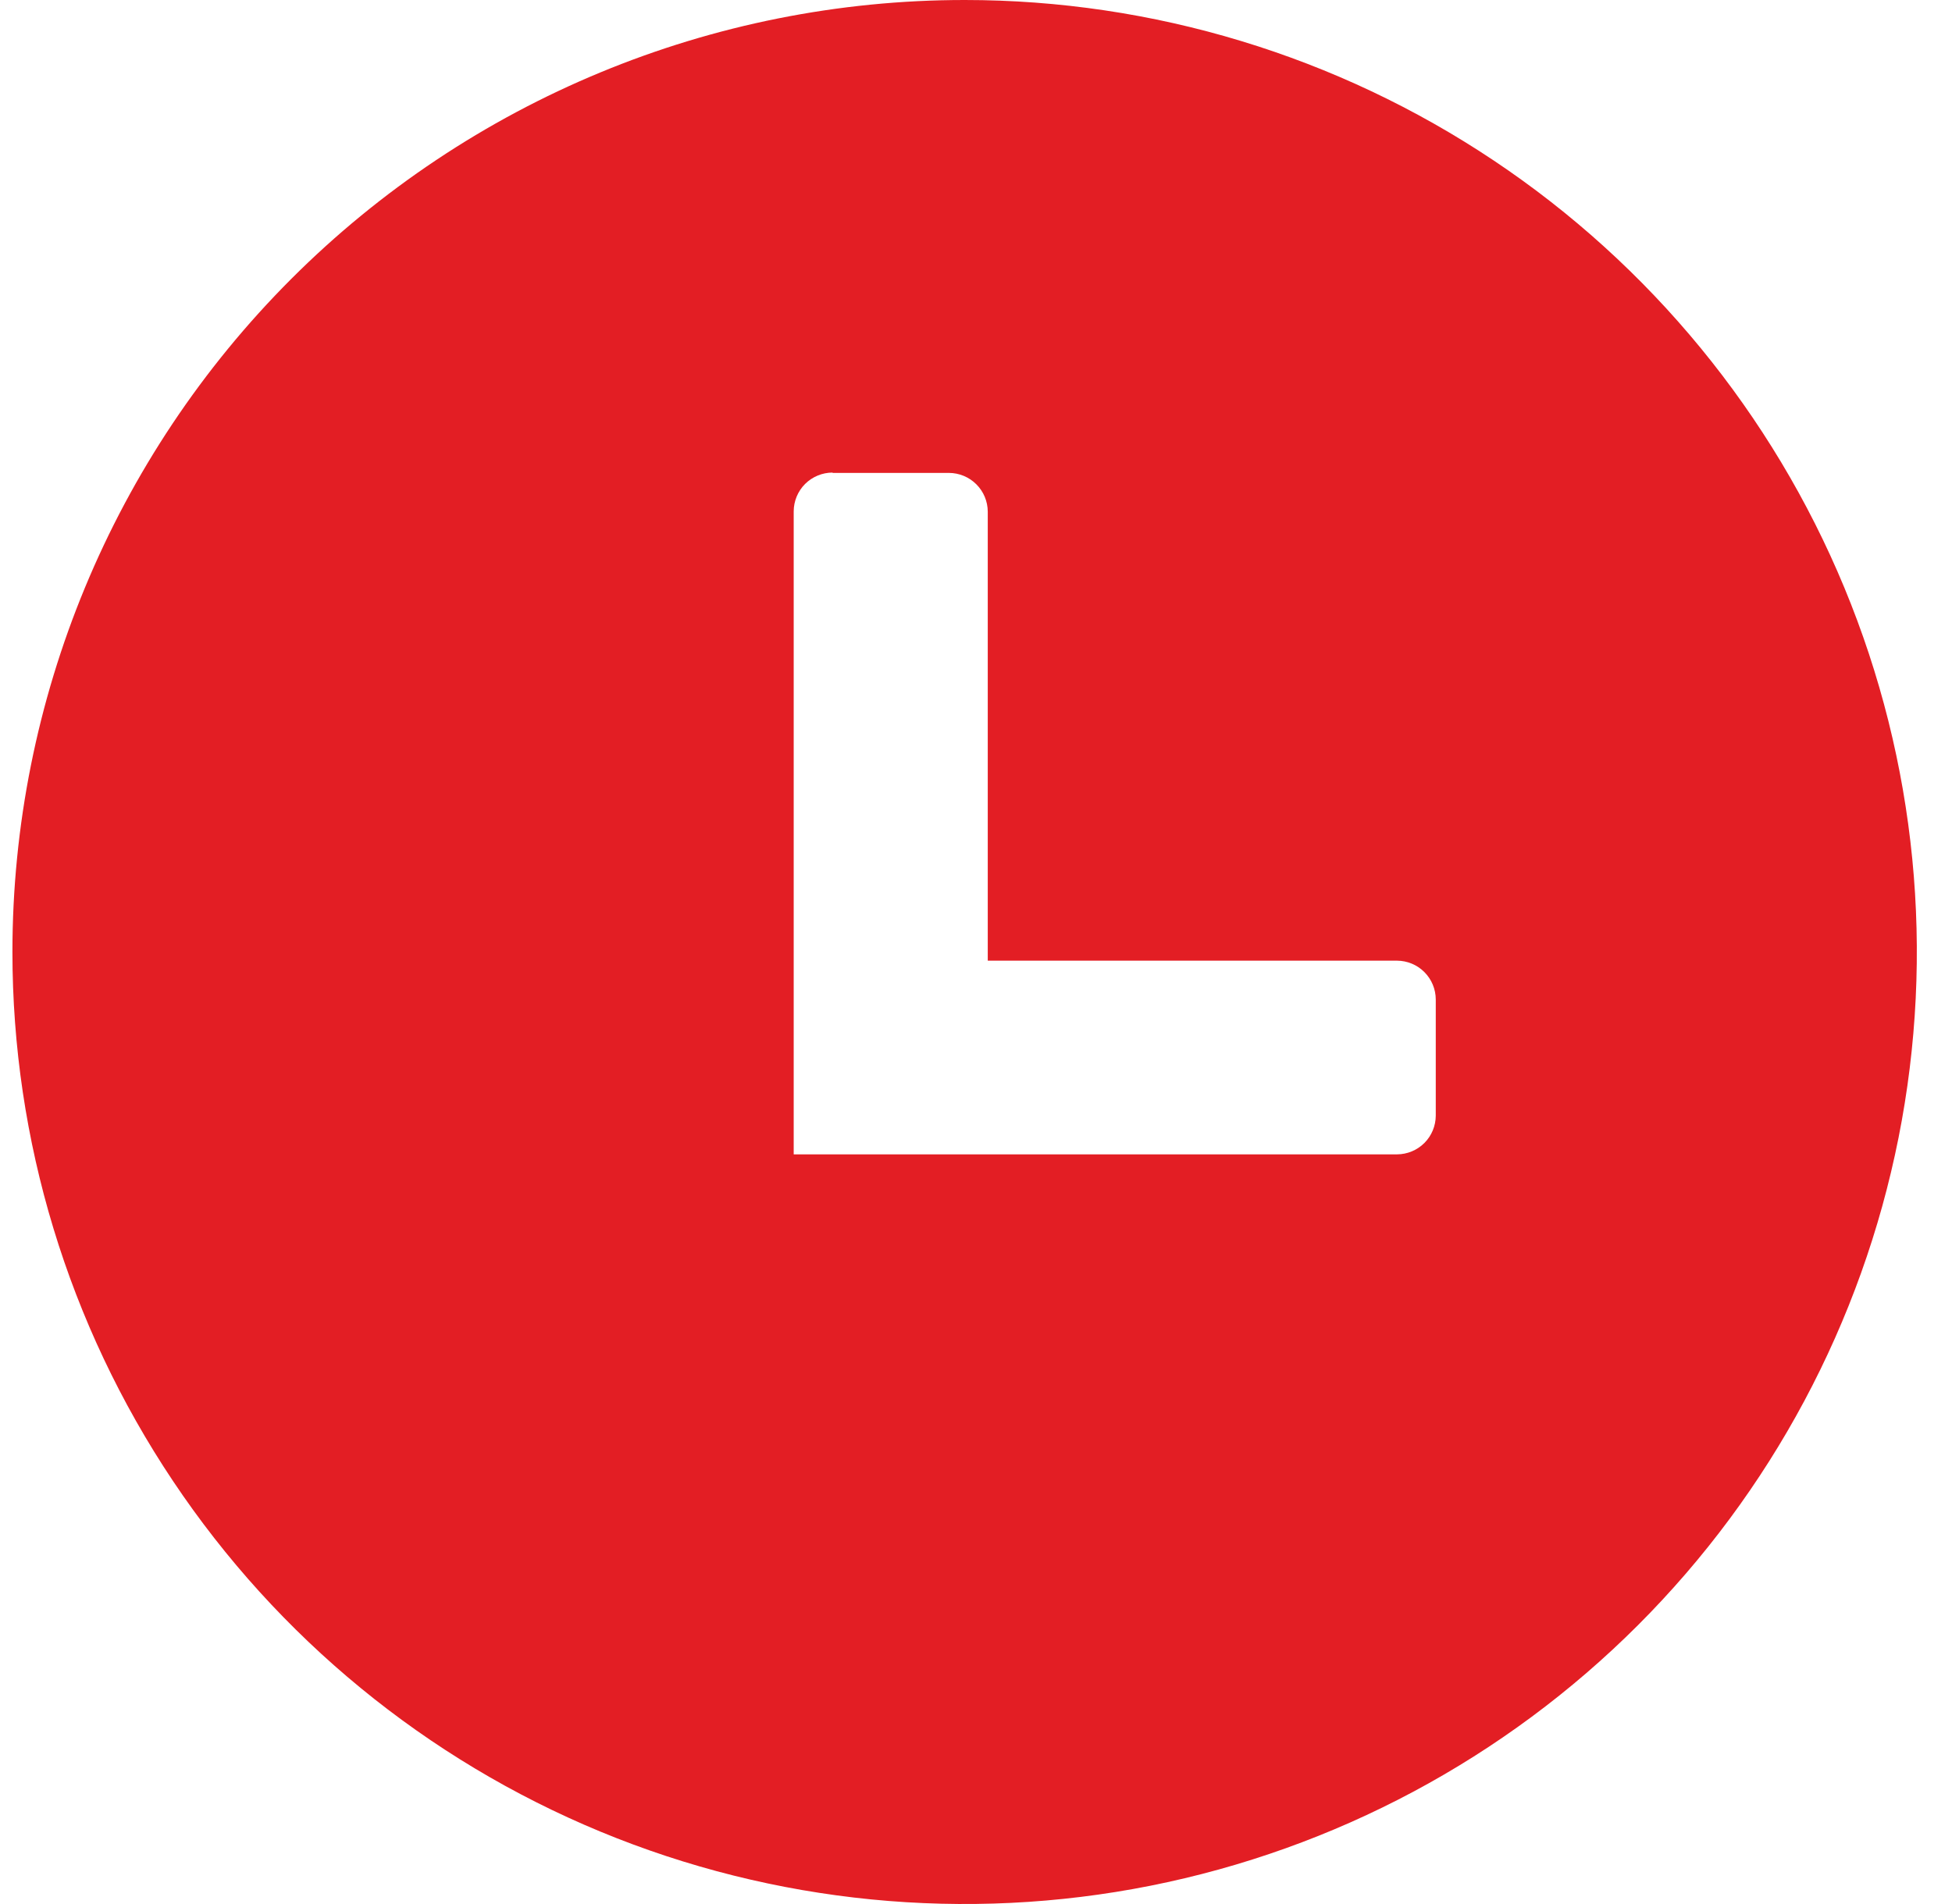
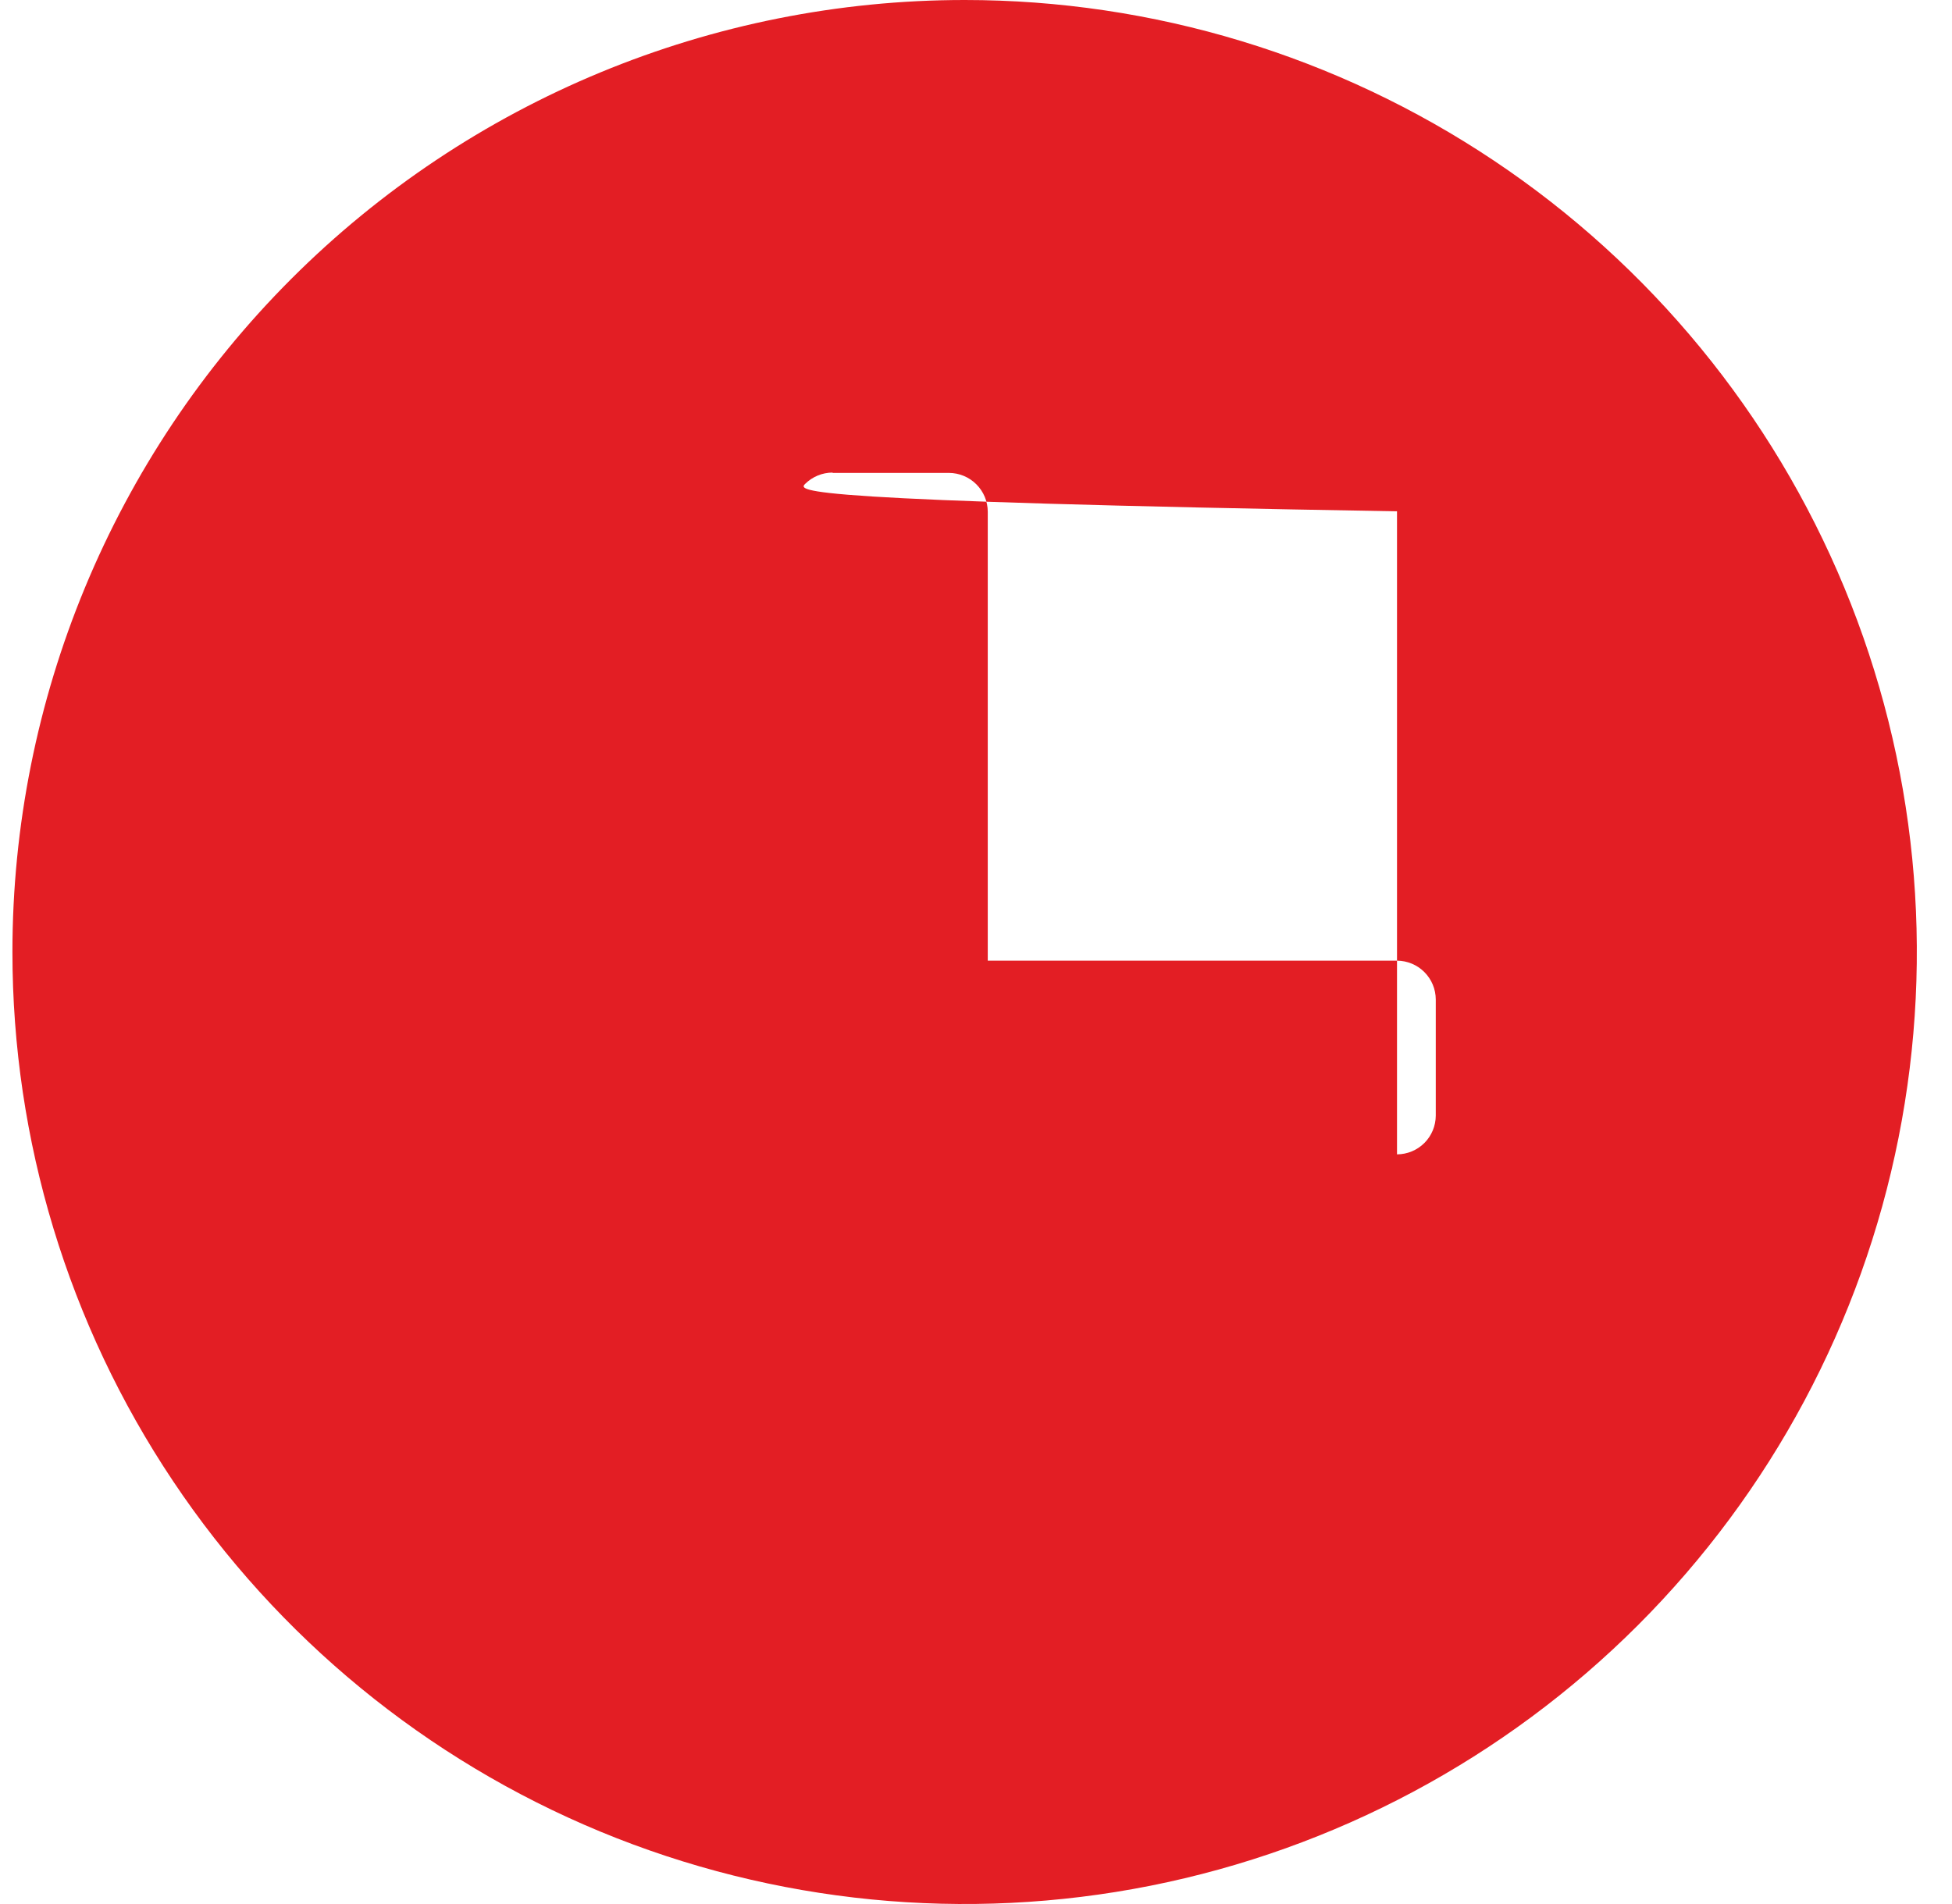
<svg xmlns="http://www.w3.org/2000/svg" width="41" height="40" viewBox="0 0 41 40" fill="none">
-   <path fill-rule="evenodd" clip-rule="evenodd" d="M20.262 0C24.217 0 28.084 1.173 31.373 3.371C34.662 5.568 37.225 8.692 38.739 12.346C40.253 16.001 40.649 20.022 39.877 23.902C39.105 27.781 37.201 31.345 34.404 34.142C31.607 36.939 28.043 38.844 24.163 39.616C20.284 40.387 16.262 39.991 12.608 38.478C8.953 36.964 5.83 34.4 3.632 31.111C1.434 27.822 0.261 23.956 0.261 20C0.261 14.696 2.369 9.609 6.119 5.858C9.87 2.107 14.957 0 20.262 0V0ZM17.488 9.935H19.933C20.148 9.936 20.355 10.022 20.507 10.174C20.66 10.327 20.746 10.533 20.747 10.749V20.182H29.343C29.559 20.183 29.766 20.269 29.918 20.422C30.07 20.574 30.156 20.78 30.157 20.996V23.438C30.156 23.653 30.07 23.86 29.918 24.012C29.766 24.164 29.559 24.25 29.343 24.251H16.671V10.742C16.672 10.526 16.758 10.319 16.911 10.166C17.065 10.014 17.272 9.928 17.488 9.928V9.935Z" fill="#E31E24" />
+   <path fill-rule="evenodd" clip-rule="evenodd" d="M20.262 0C24.217 0 28.084 1.173 31.373 3.371C34.662 5.568 37.225 8.692 38.739 12.346C40.253 16.001 40.649 20.022 39.877 23.902C39.105 27.781 37.201 31.345 34.404 34.142C31.607 36.939 28.043 38.844 24.163 39.616C20.284 40.387 16.262 39.991 12.608 38.478C8.953 36.964 5.83 34.4 3.632 31.111C1.434 27.822 0.261 23.956 0.261 20C0.261 14.696 2.369 9.609 6.119 5.858C9.87 2.107 14.957 0 20.262 0V0ZM17.488 9.935H19.933C20.148 9.936 20.355 10.022 20.507 10.174C20.66 10.327 20.746 10.533 20.747 10.749V20.182H29.343C29.559 20.183 29.766 20.269 29.918 20.422C30.07 20.574 30.156 20.78 30.157 20.996V23.438C30.156 23.653 30.07 23.86 29.918 24.012C29.766 24.164 29.559 24.25 29.343 24.251V10.742C16.672 10.526 16.758 10.319 16.911 10.166C17.065 10.014 17.272 9.928 17.488 9.928V9.935Z" fill="#E31E24" />
</svg>